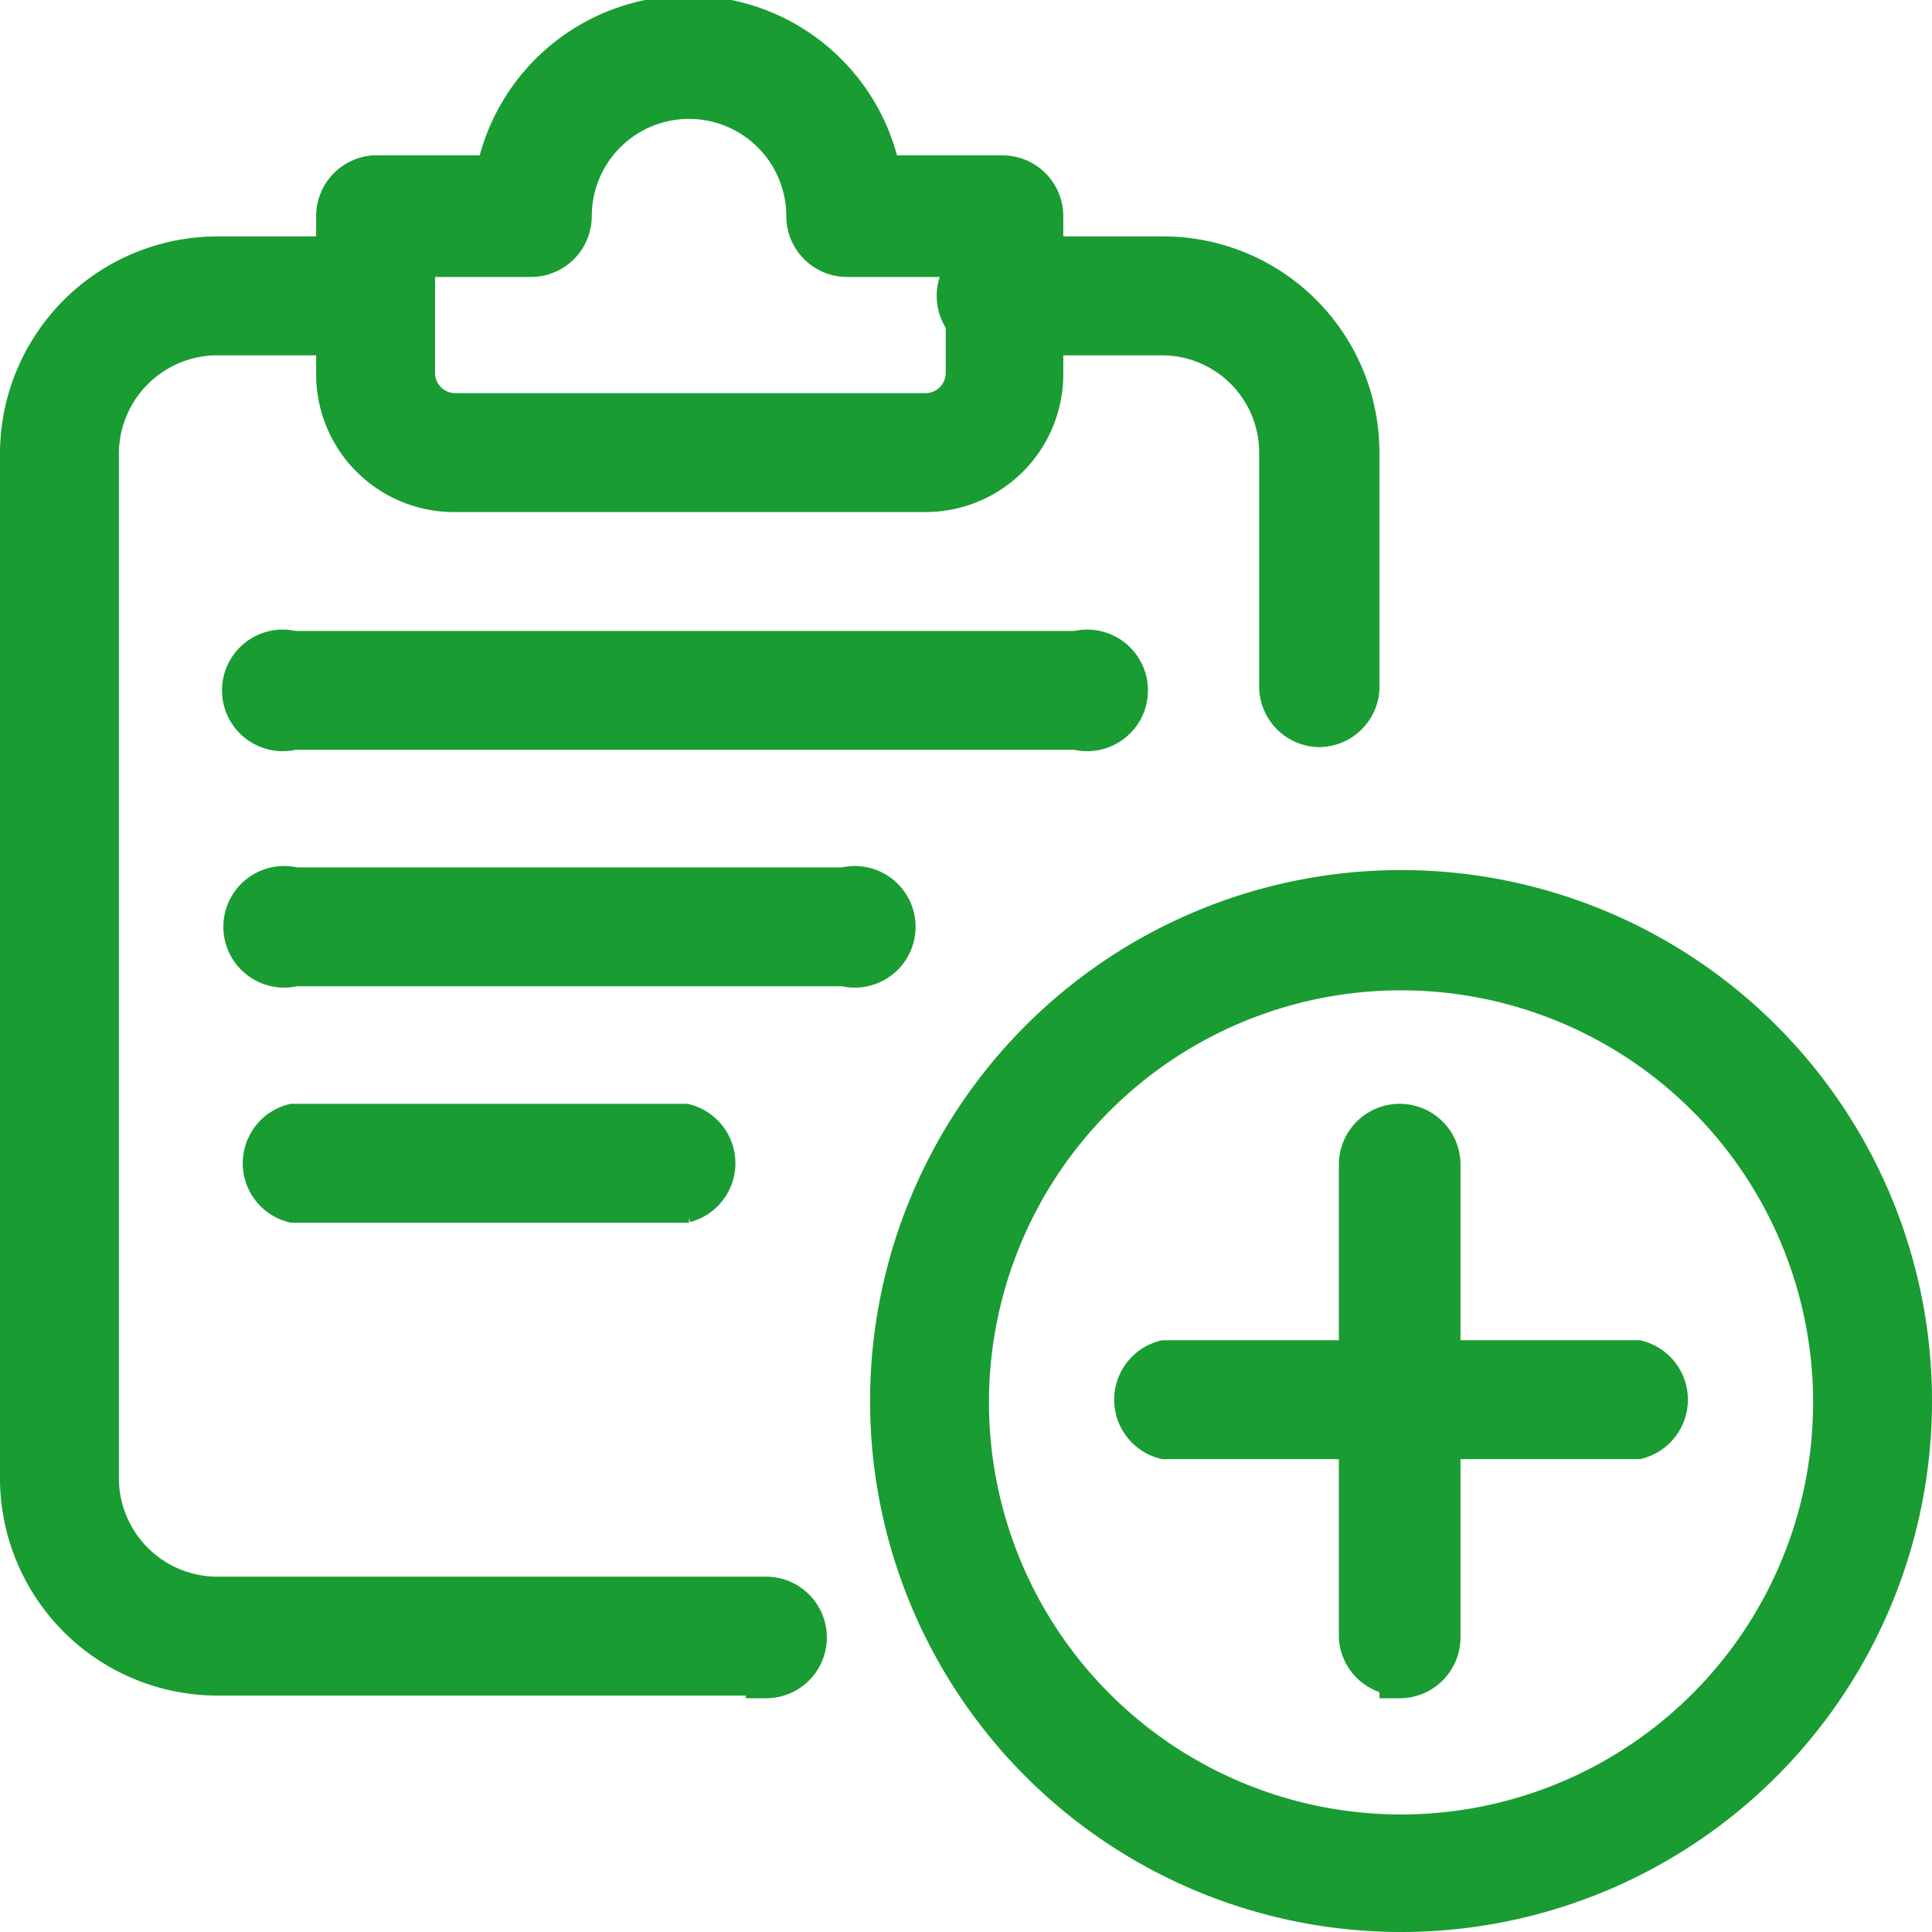
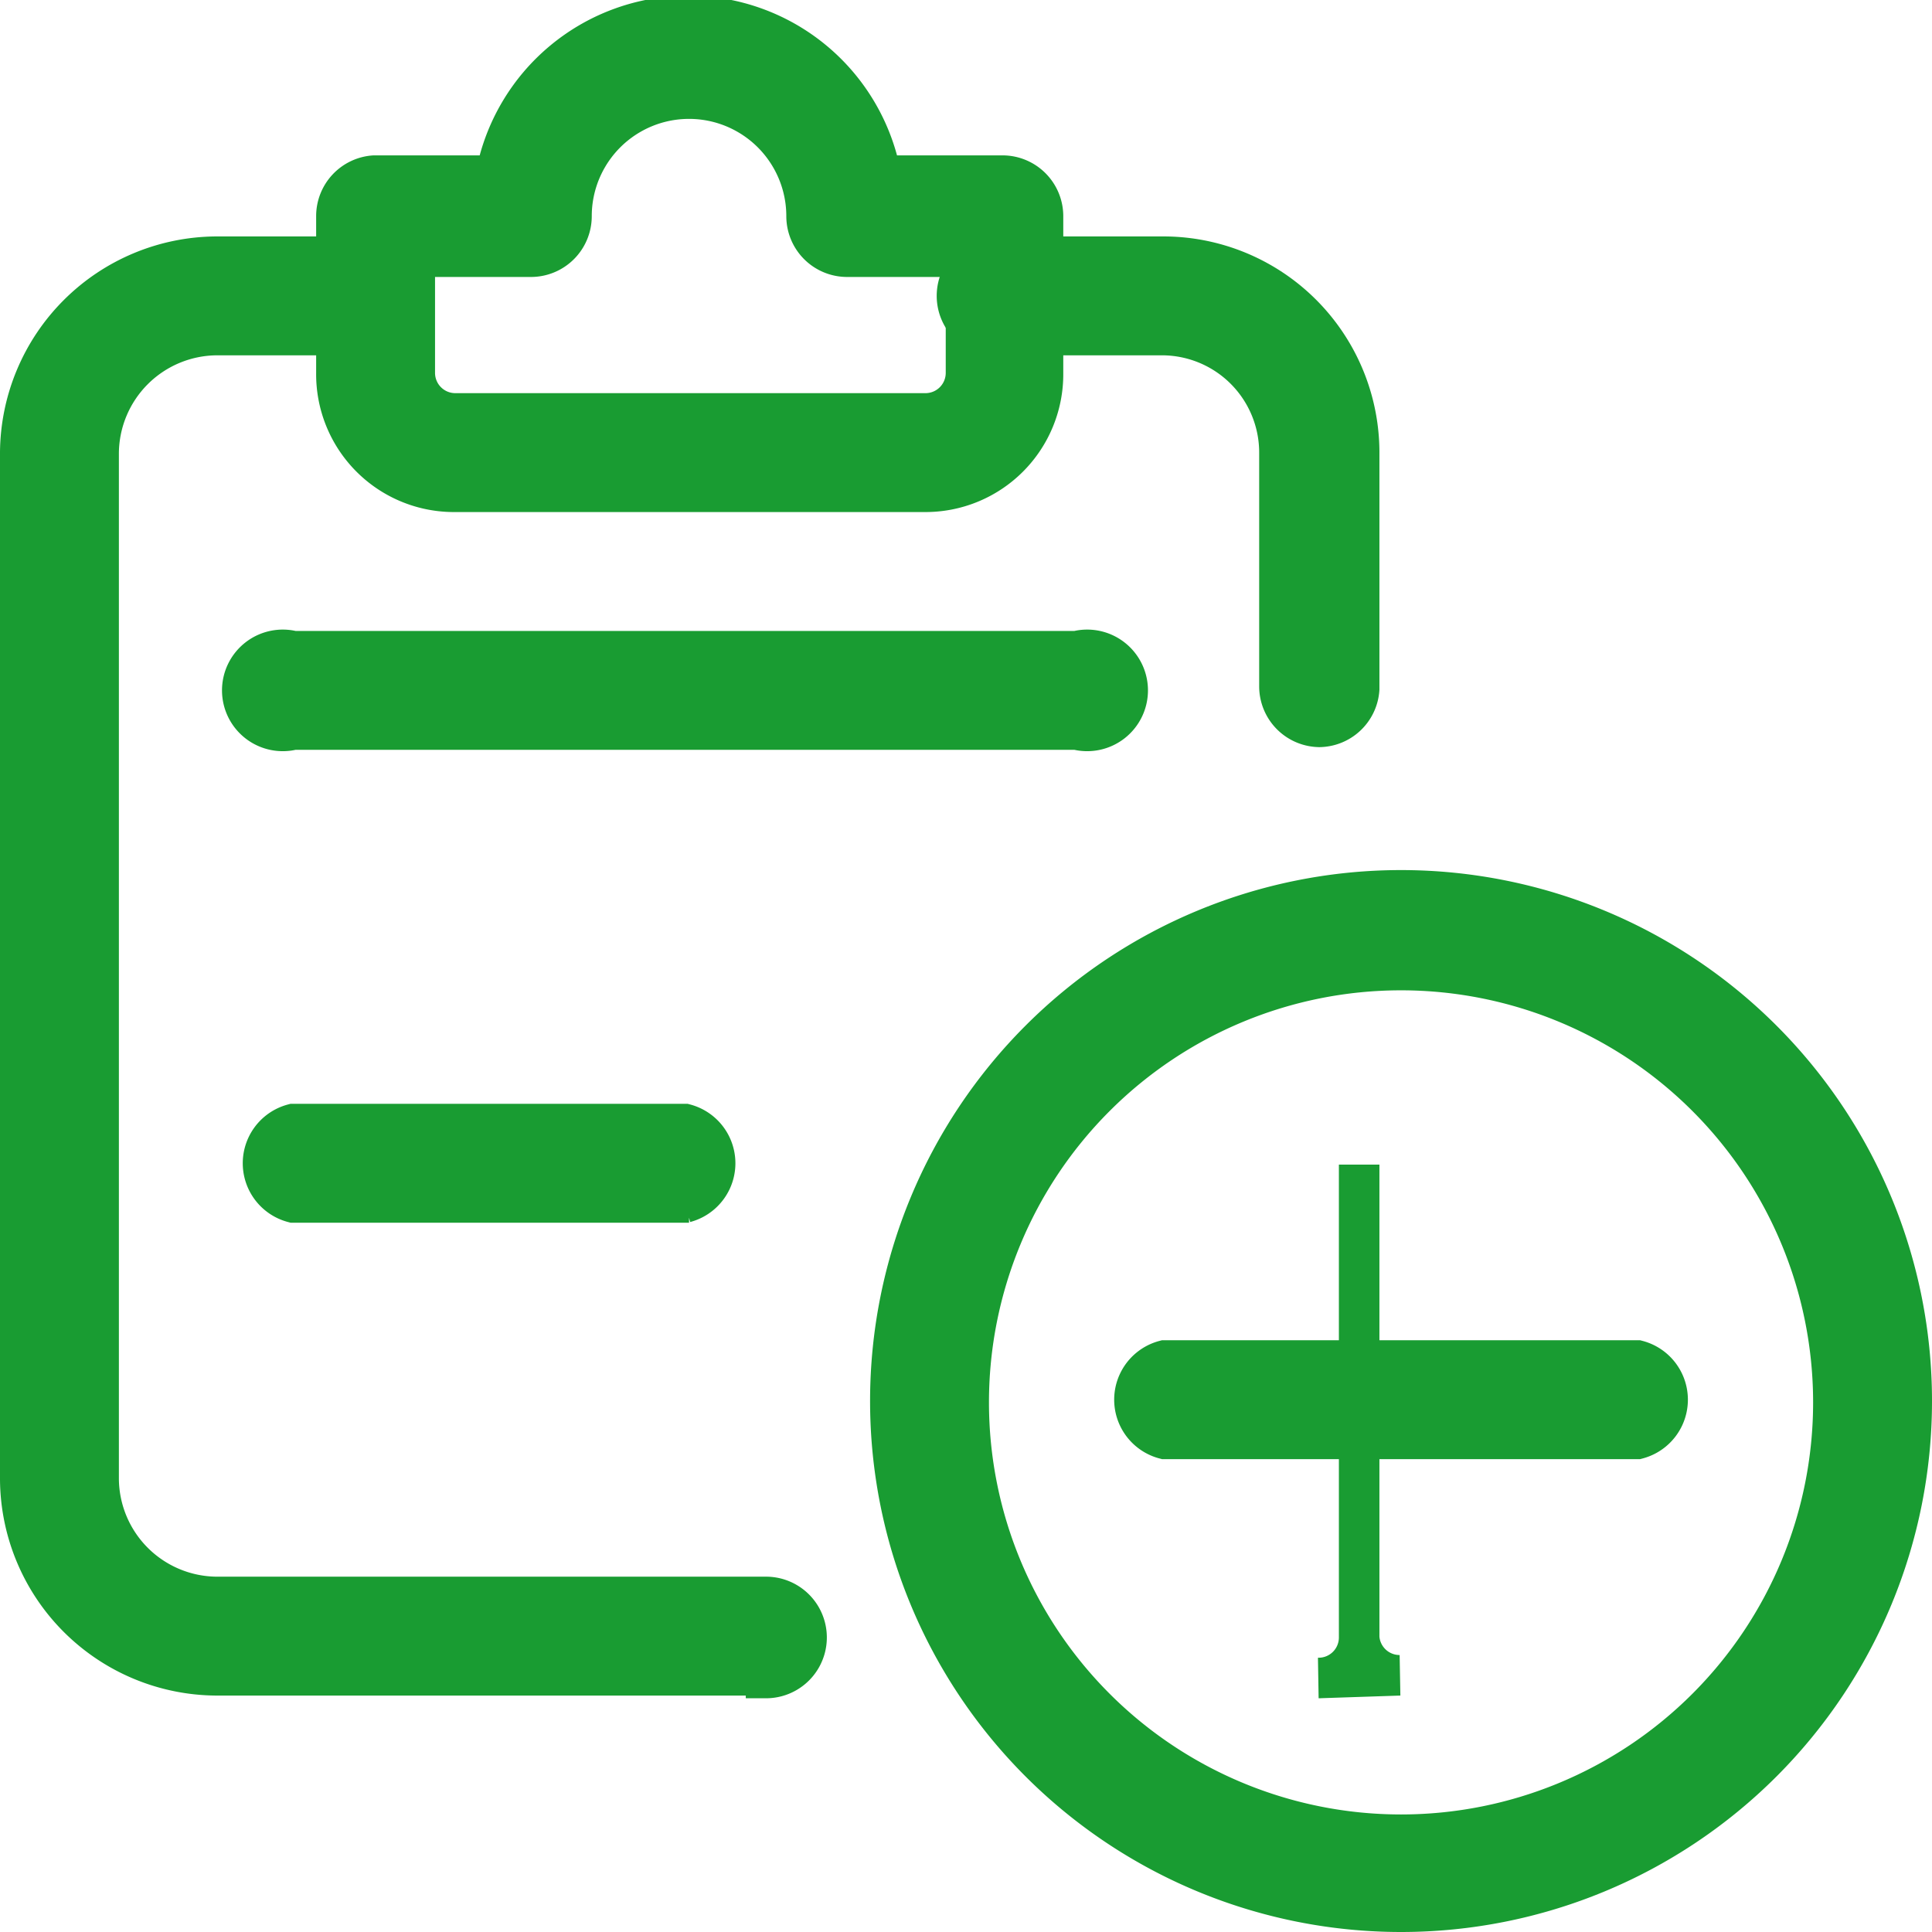
<svg xmlns="http://www.w3.org/2000/svg" width="14.3" height="14.3">
  <g fill="#199c32" stroke="#199c32" stroke-width=".3">
    <path d="M5.67 12.4H1.6a1.46 1.46 0 0 1-1.45-1.45v-7.6A1.46 1.46 0 0 1 1.6 1.9h1.16a.3.3 0 0 1 0 .58H1.6a.88.88 0 0 0-.87.87v7.6a.88.88 0 0 0 .87.87h4.07a.3.3 0 0 1 0 .6z" />
    <path d="M9.77 5.38a.3.3 0 0 1-.3-.3V3.35a.87.87 0 0 0-.86-.87H7.46a.3.3 0 1 1 0-.58H8.6a1.45 1.45 0 0 1 1.46 1.44V5.1a.3.3 0 0 1-.3.28z" />
    <path d="M6.85 3.64h-3.5a.87.87 0 0 1-.86-.88V1.6a.3.3 0 0 1 .28-.3h.9a1.45 1.45 0 0 1 2.85 0h.9a.3.3 0 0 1 .3.3v1.16a.87.87 0 0 1-.88.88zM3.07 1.9v.86a.3.3 0 0 0 .3.3h3.48a.3.3 0 0 0 .3-.3V1.9h-.88a.3.3 0 0 1-.3-.3.87.87 0 0 0-1.74 0 .3.3 0 0 1-.3.3z" />
    <path d="M10.37 14.15a3.78 3.78 0 1 1 3.78-3.78 3.78 3.78 0 0 1-3.78 3.78zm0-6.97a3.2 3.2 0 1 0 3.2 3.2 3.2 3.2 0 0 0-3.2-3.2z" />
-     <path d="M10.36 12.4a.3.3 0 0 1-.3-.28v-3.5a.3.3 0 1 1 .6 0v3.5a.3.3 0 0 1-.3.3z" />
+     <path d="M10.36 12.4a.3.3 0 0 1-.3-.28v-3.5v3.5a.3.3 0 0 1-.3.3z" />
    <path d="M12.12 10.65h-3.5a.3.3 0 0 1 0-.58h3.5a.3.3 0 0 1 0 .58z" />
    <path d="M8 5.4H2.17a.3.3 0 1 1 0-.58h5.8a.3.3 0 1 1 0 .58z" />
-     <path d="M6.25 7.15H2.18a.3.3 0 1 1 0-.58h4.07a.3.3 0 1 1 0 .58z" />
    <path d="M5.1 8.9H2.17a.3.3 0 0 1 0-.58h2.9a.3.3 0 0 1 0 .58z" />
  </g>
</svg>